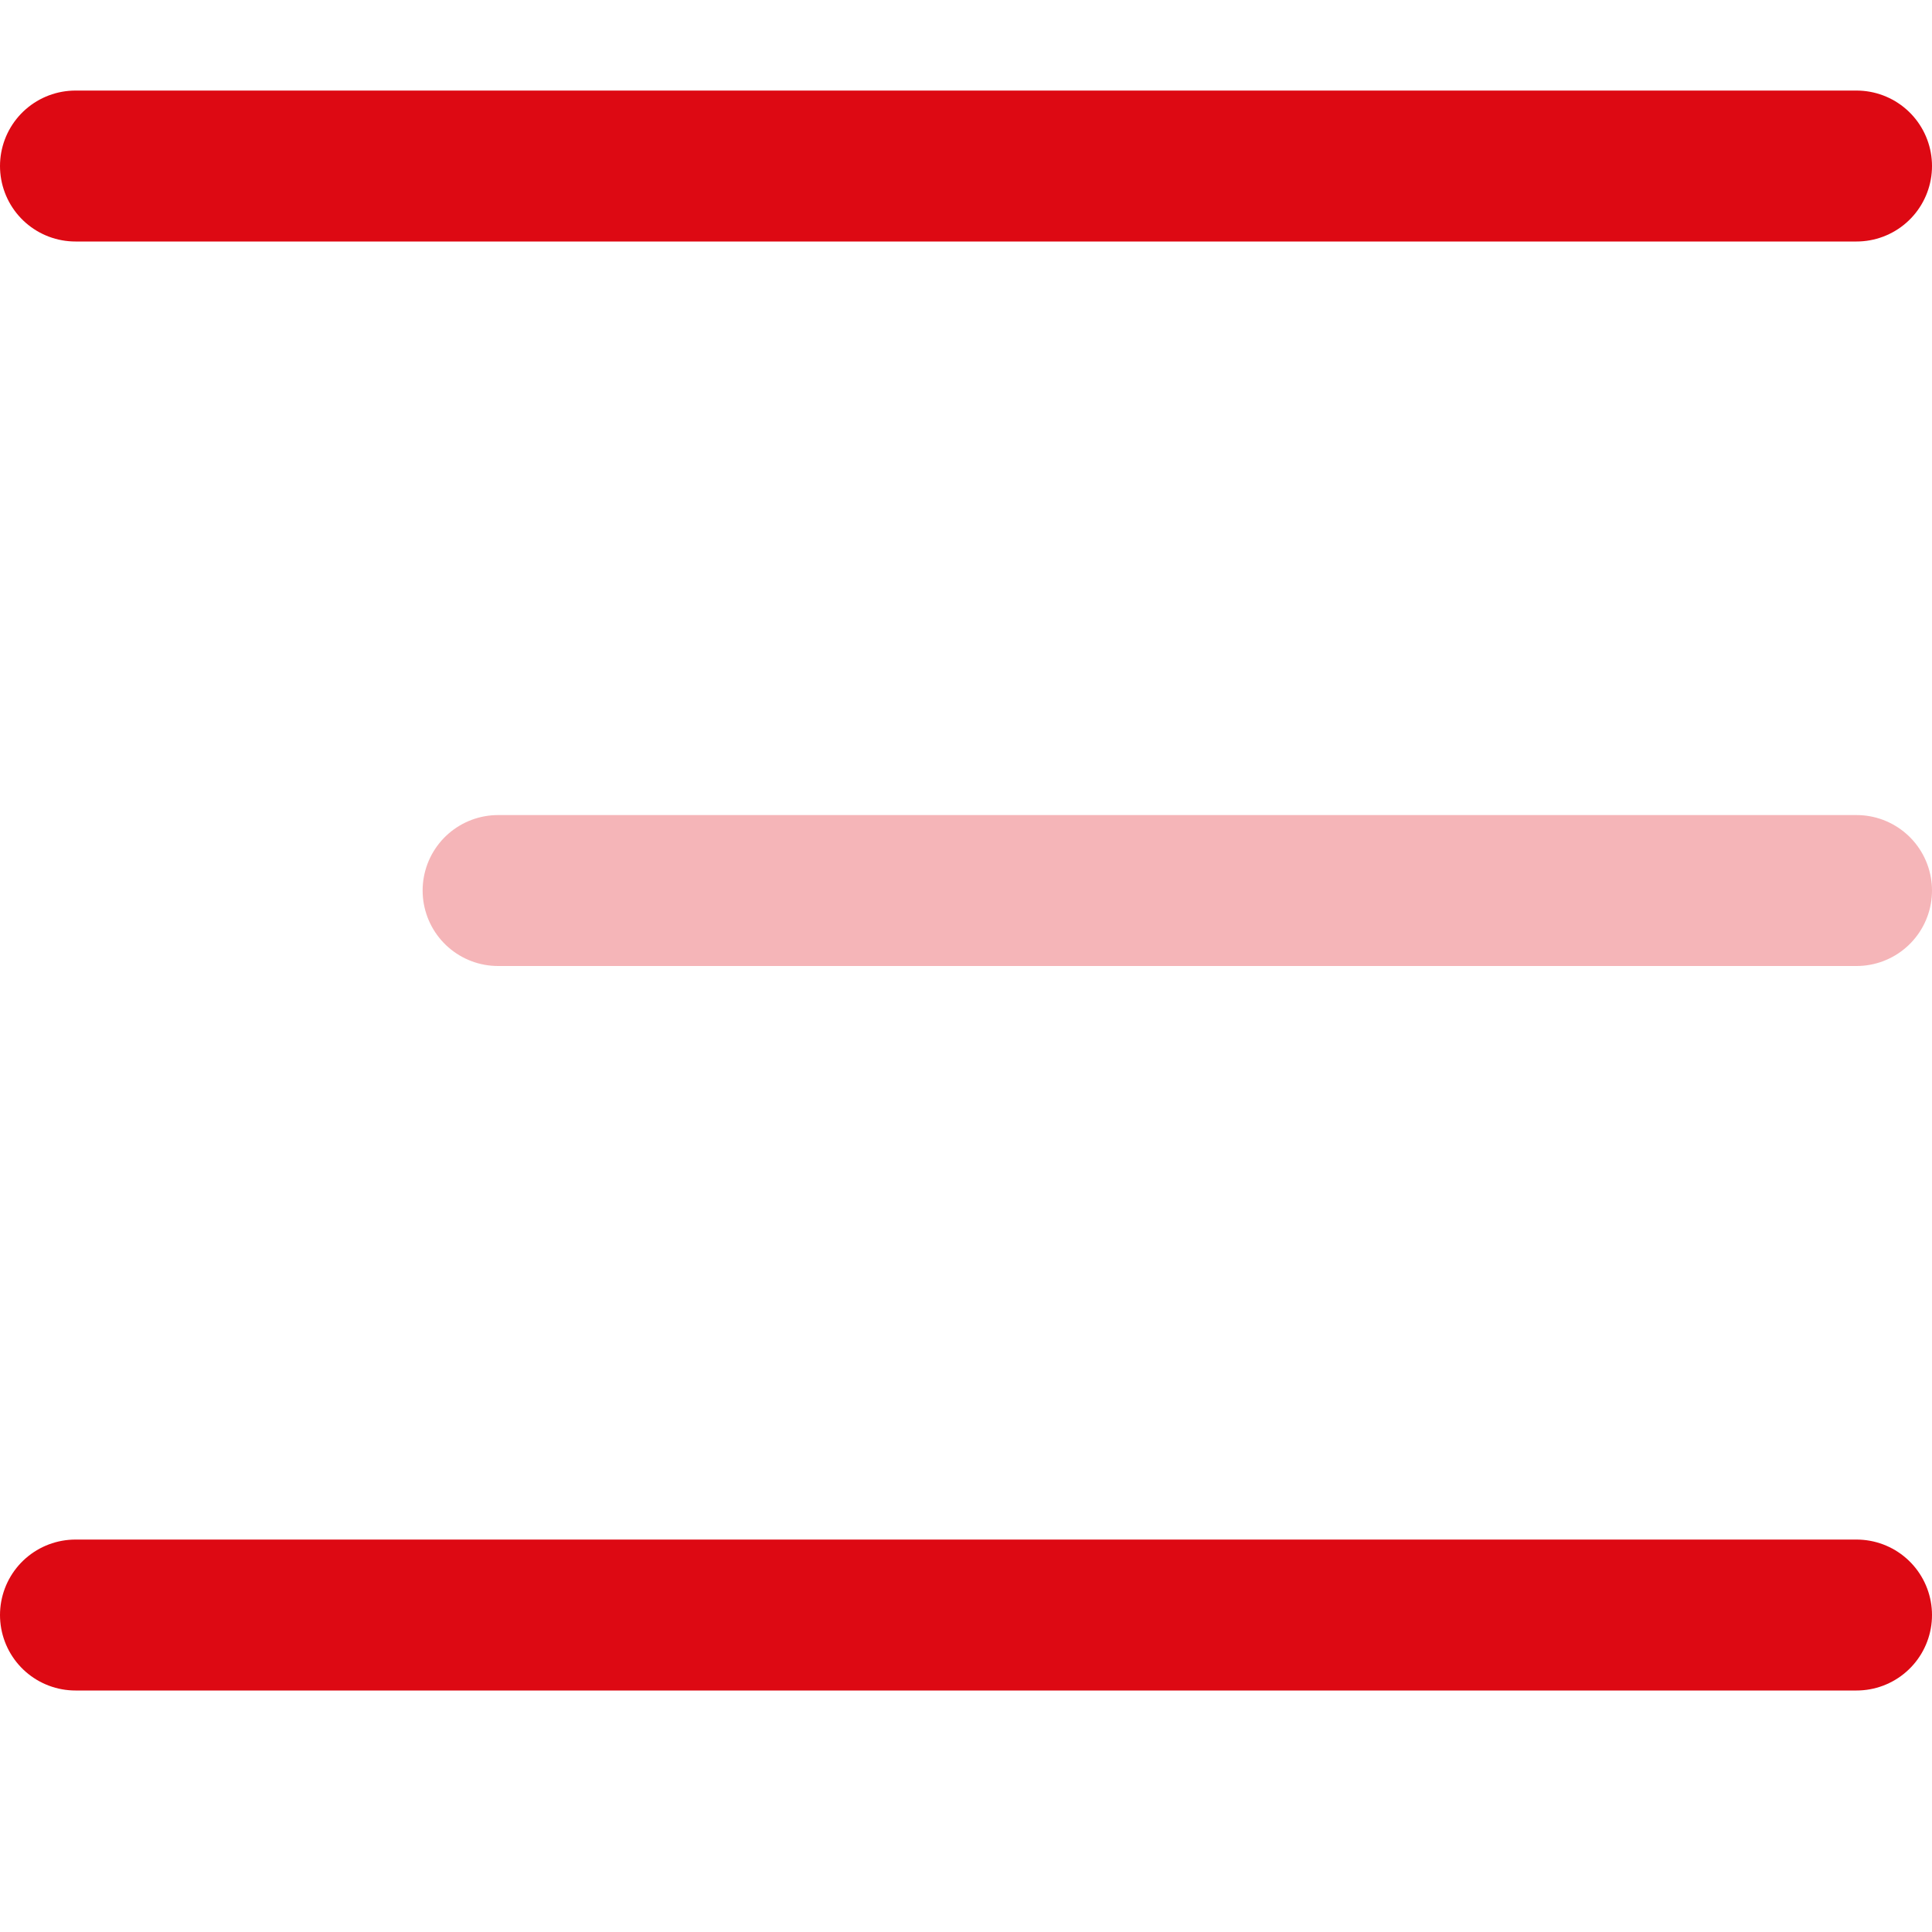
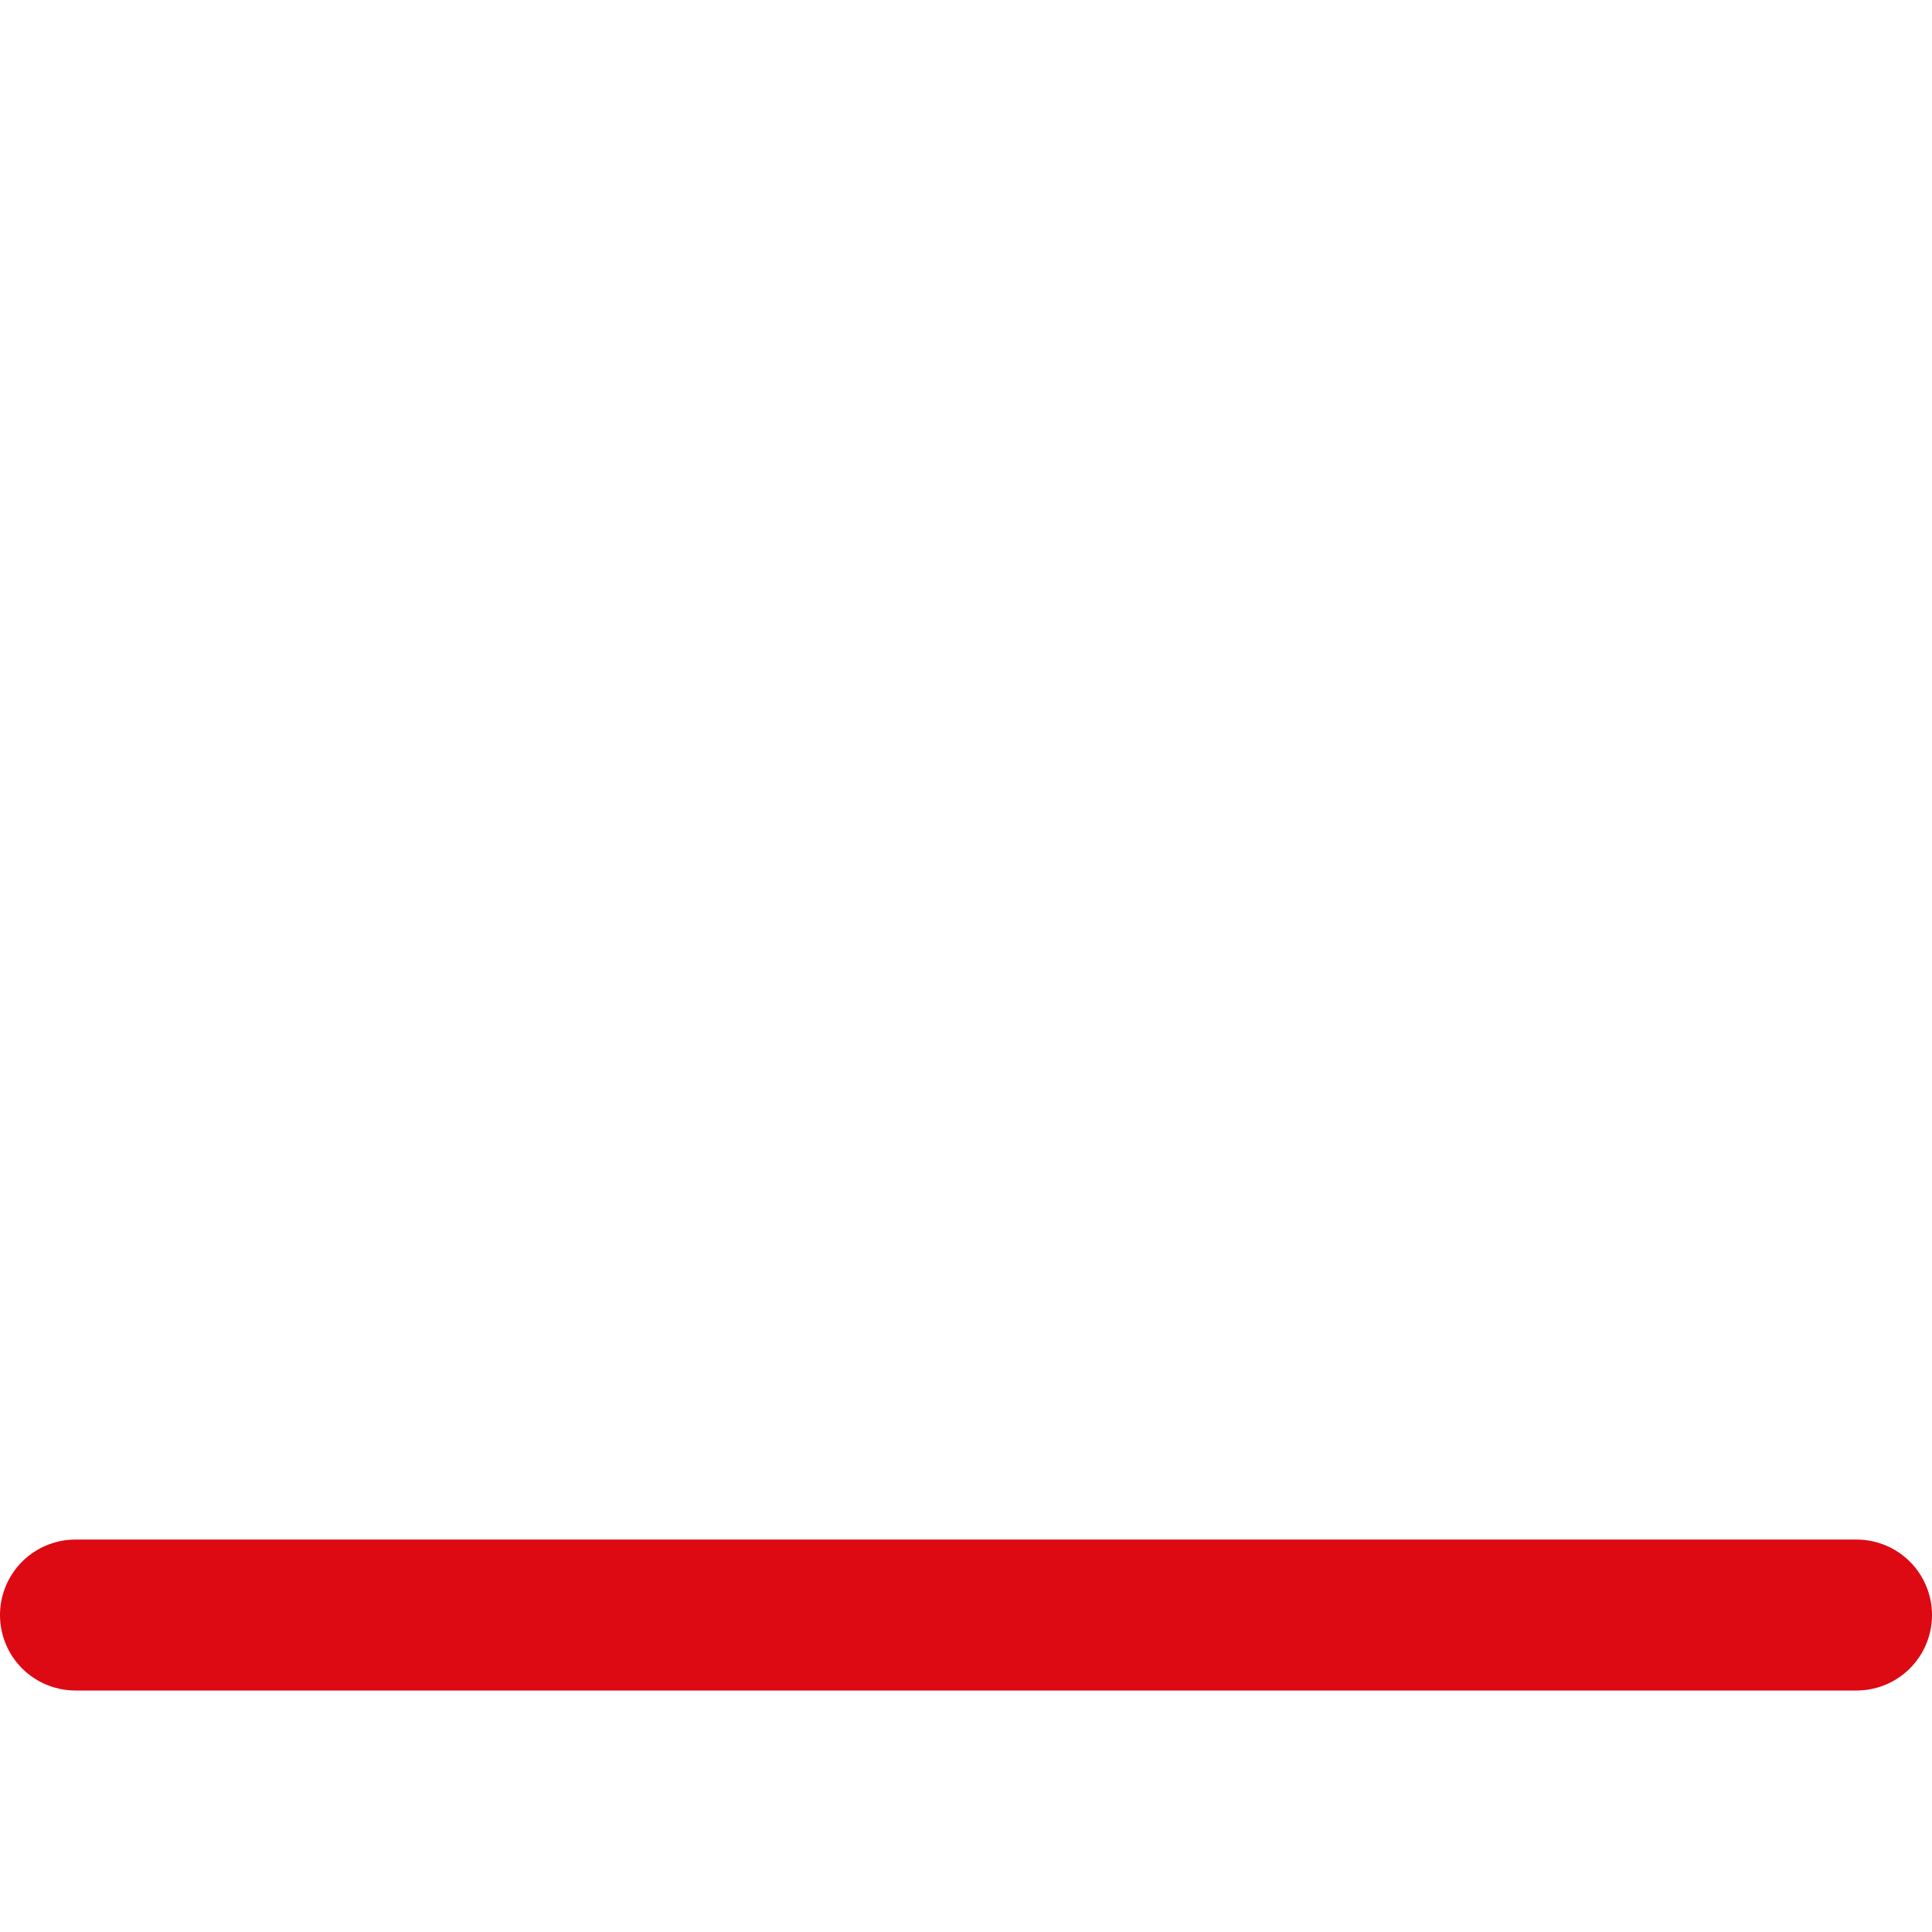
<svg xmlns="http://www.w3.org/2000/svg" width="32" height="32" viewBox="0 0 32 32" fill="none">
-   <line x1="1.25" y1="2.75" x2="30.75" y2="2.75" stroke="#DD0913" stroke-width="2.5" stroke-linecap="round" />
-   <line opacity="0.3" x1="8.25" y1="14.75" x2="30.75" y2="14.75" stroke="#DD0913" stroke-width="2.5" stroke-linecap="round" />
  <line x1="1.25" y1="26.75" x2="30.75" y2="26.75" stroke="#DD0913" stroke-width="2.5" stroke-linecap="round" />
</svg>